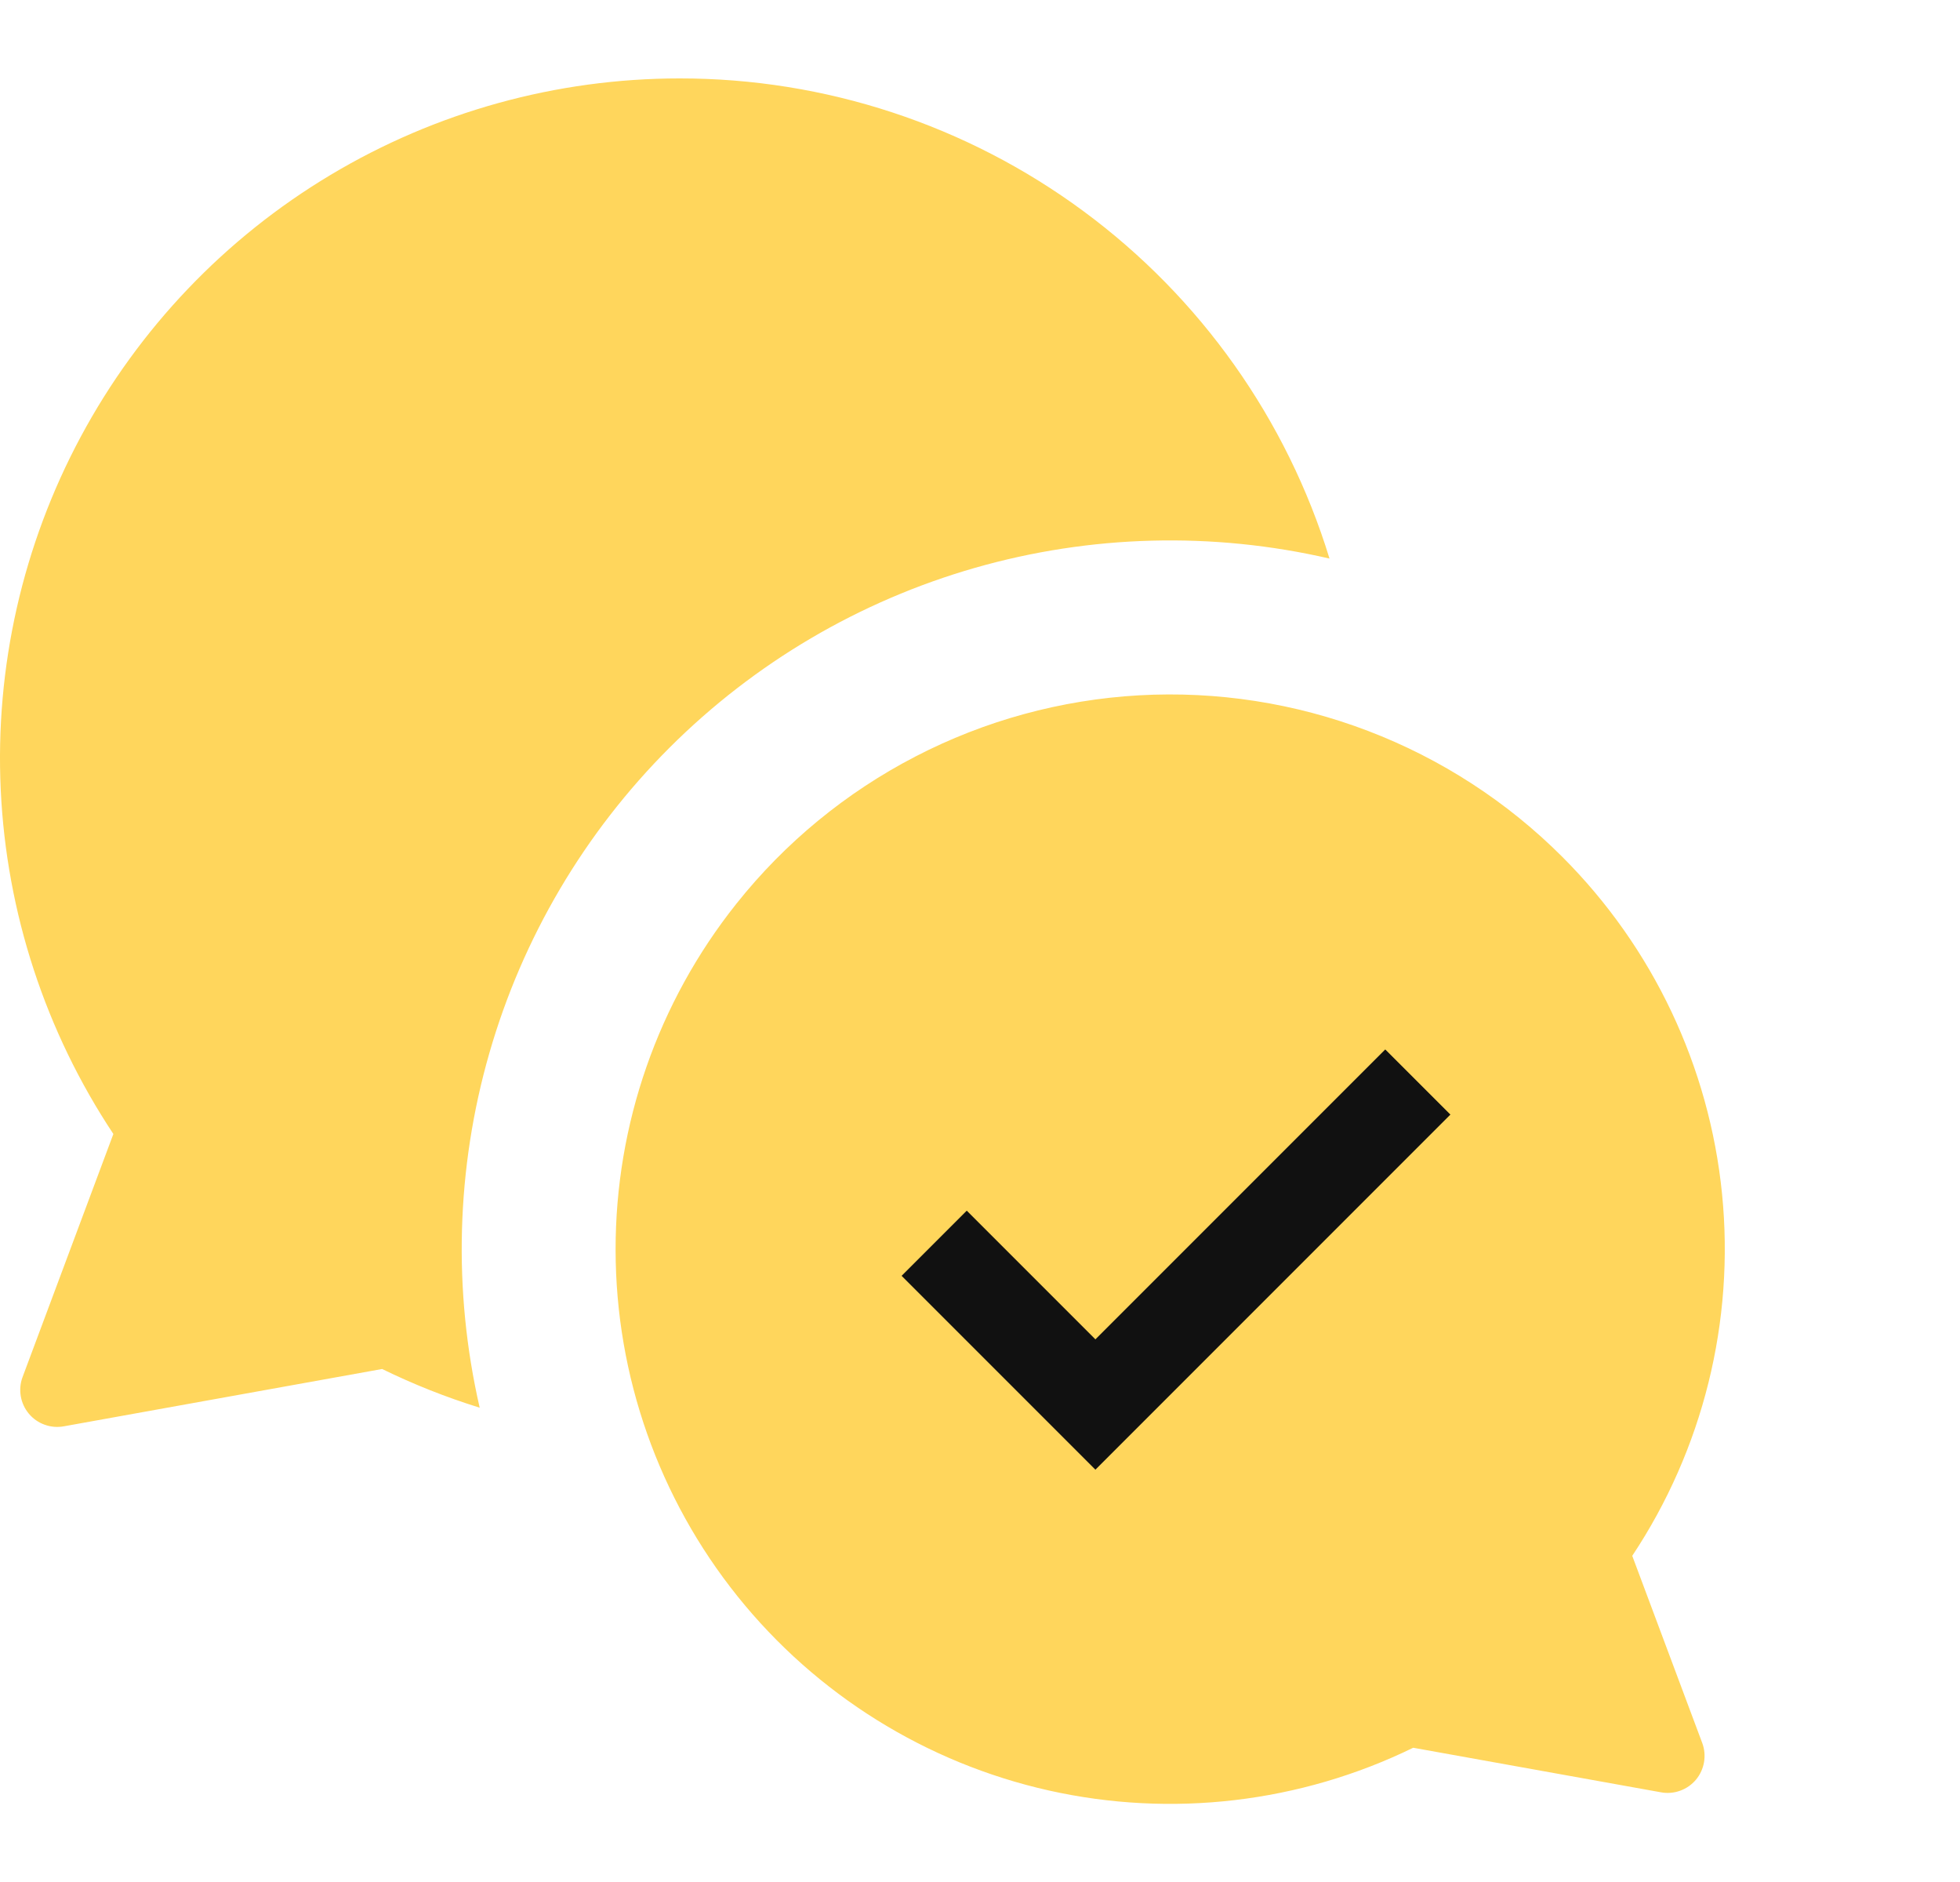
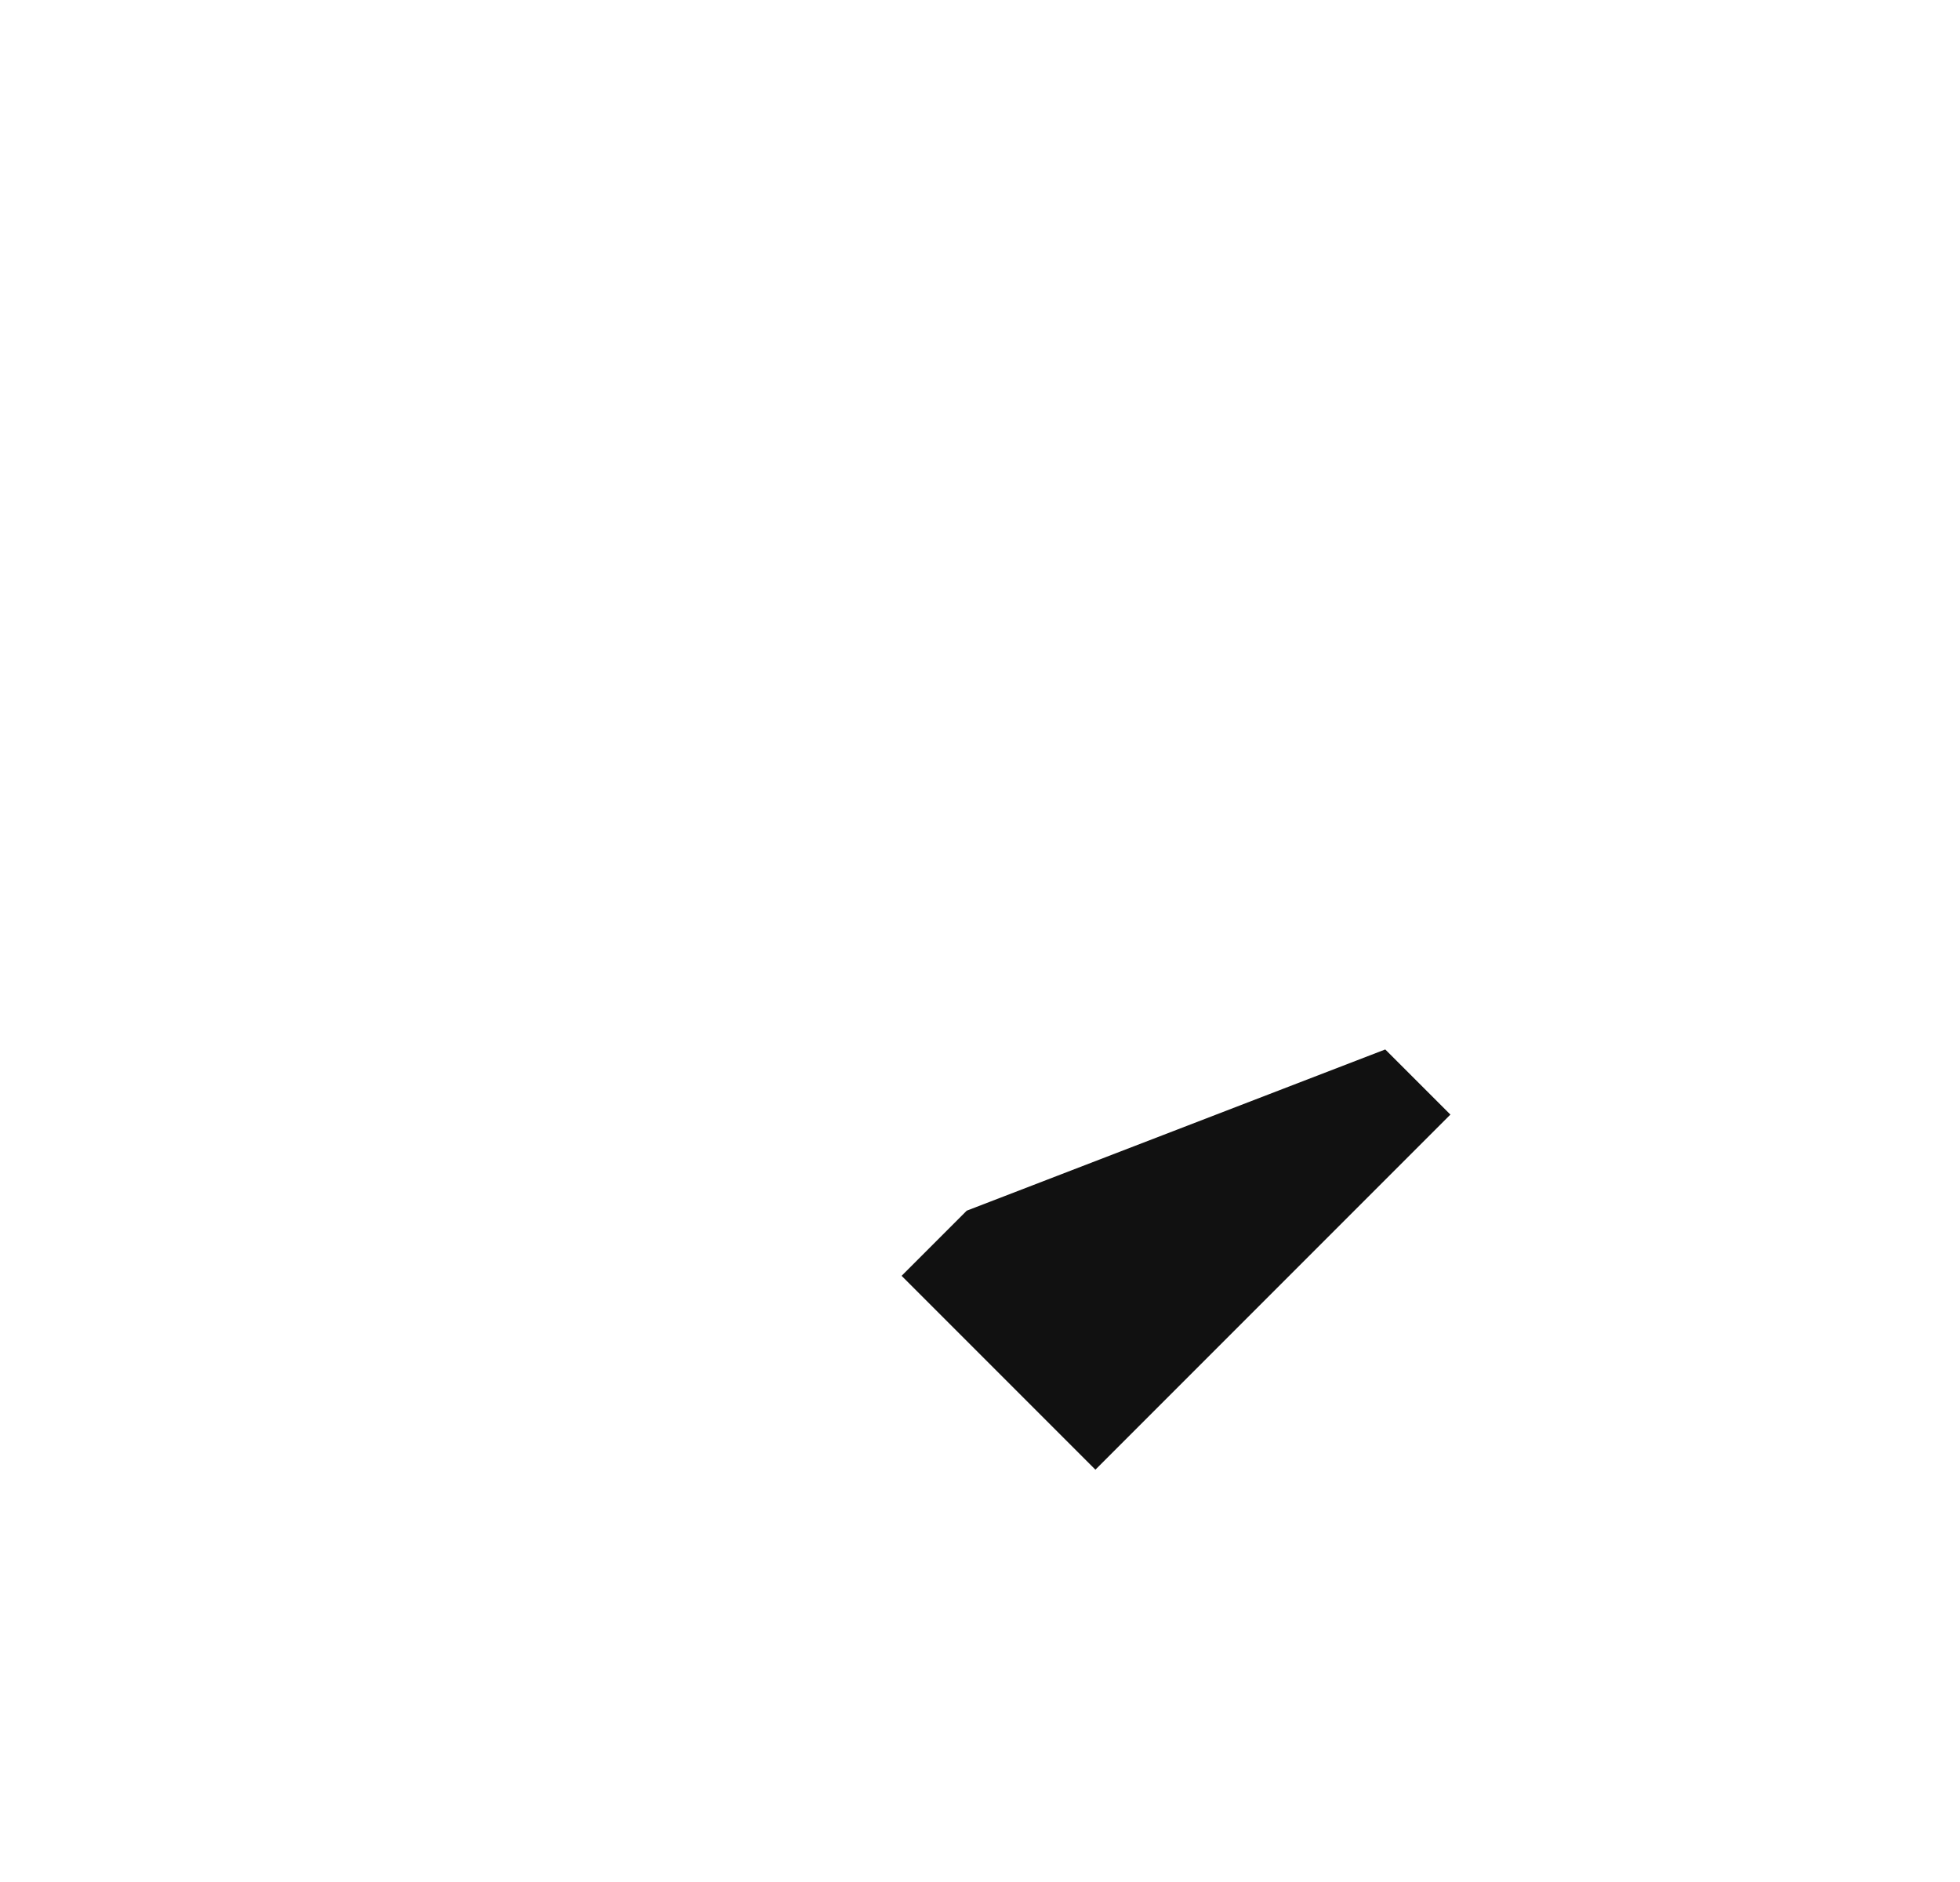
<svg xmlns="http://www.w3.org/2000/svg" width="50" height="48" viewBox="0 0 50 48" fill="none">
-   <path fill-rule="evenodd" clip-rule="evenodd" d="M17.332 2C14.198 2.001 11.122 2.851 8.433 4.461C5.743 6.07 3.54 8.379 2.059 11.141C0.577 13.904 -0.128 17.016 0.019 20.147C0.166 23.278 1.159 26.311 2.892 28.922L0.576 35.121C0.517 35.277 0.502 35.446 0.53 35.61C0.558 35.774 0.629 35.928 0.736 36.056C0.843 36.184 0.982 36.281 1.139 36.337C1.296 36.394 1.465 36.408 1.629 36.378L9.748 34.916C10.552 35.309 11.385 35.639 12.237 35.903C11.551 32.917 11.636 29.806 12.483 26.861C13.329 23.917 14.911 21.236 17.079 19.07C19.246 16.905 21.929 15.326 24.874 14.482C27.819 13.639 30.931 13.557 33.916 14.246C32.828 10.698 30.629 7.593 27.643 5.389C24.658 3.184 21.044 1.996 17.332 2ZM39.86 21.859C38.452 20.449 36.761 19.353 34.899 18.642C33.037 17.931 31.046 17.622 29.056 17.734C27.066 17.847 25.122 18.378 23.352 19.295C21.582 20.211 20.025 21.491 18.785 23.05C16.785 25.561 15.698 28.677 15.704 31.887C15.709 35.097 16.806 38.21 18.815 40.714C20.823 43.217 23.624 44.964 26.756 45.666C29.888 46.367 33.166 45.983 36.051 44.576L42.375 45.713C42.539 45.743 42.707 45.728 42.863 45.671C43.02 45.614 43.158 45.517 43.265 45.39C43.371 45.262 43.442 45.108 43.47 44.944C43.498 44.78 43.483 44.612 43.425 44.456L41.639 39.681C43.445 36.962 44.254 33.701 43.93 30.453C43.606 27.204 42.168 24.168 39.86 21.859Z" fill="#FFD65C" />
-   <path fill-rule="evenodd" clip-rule="evenodd" d="M37 28.427L27.944 37.484L23 32.54L24.662 30.878L27.944 34.16L35.338 26.766L37 28.427Z" fill="#111111" />
+   <path fill-rule="evenodd" clip-rule="evenodd" d="M37 28.427L27.944 37.484L23 32.54L24.662 30.878L35.338 26.766L37 28.427Z" fill="#111111" />
</svg>